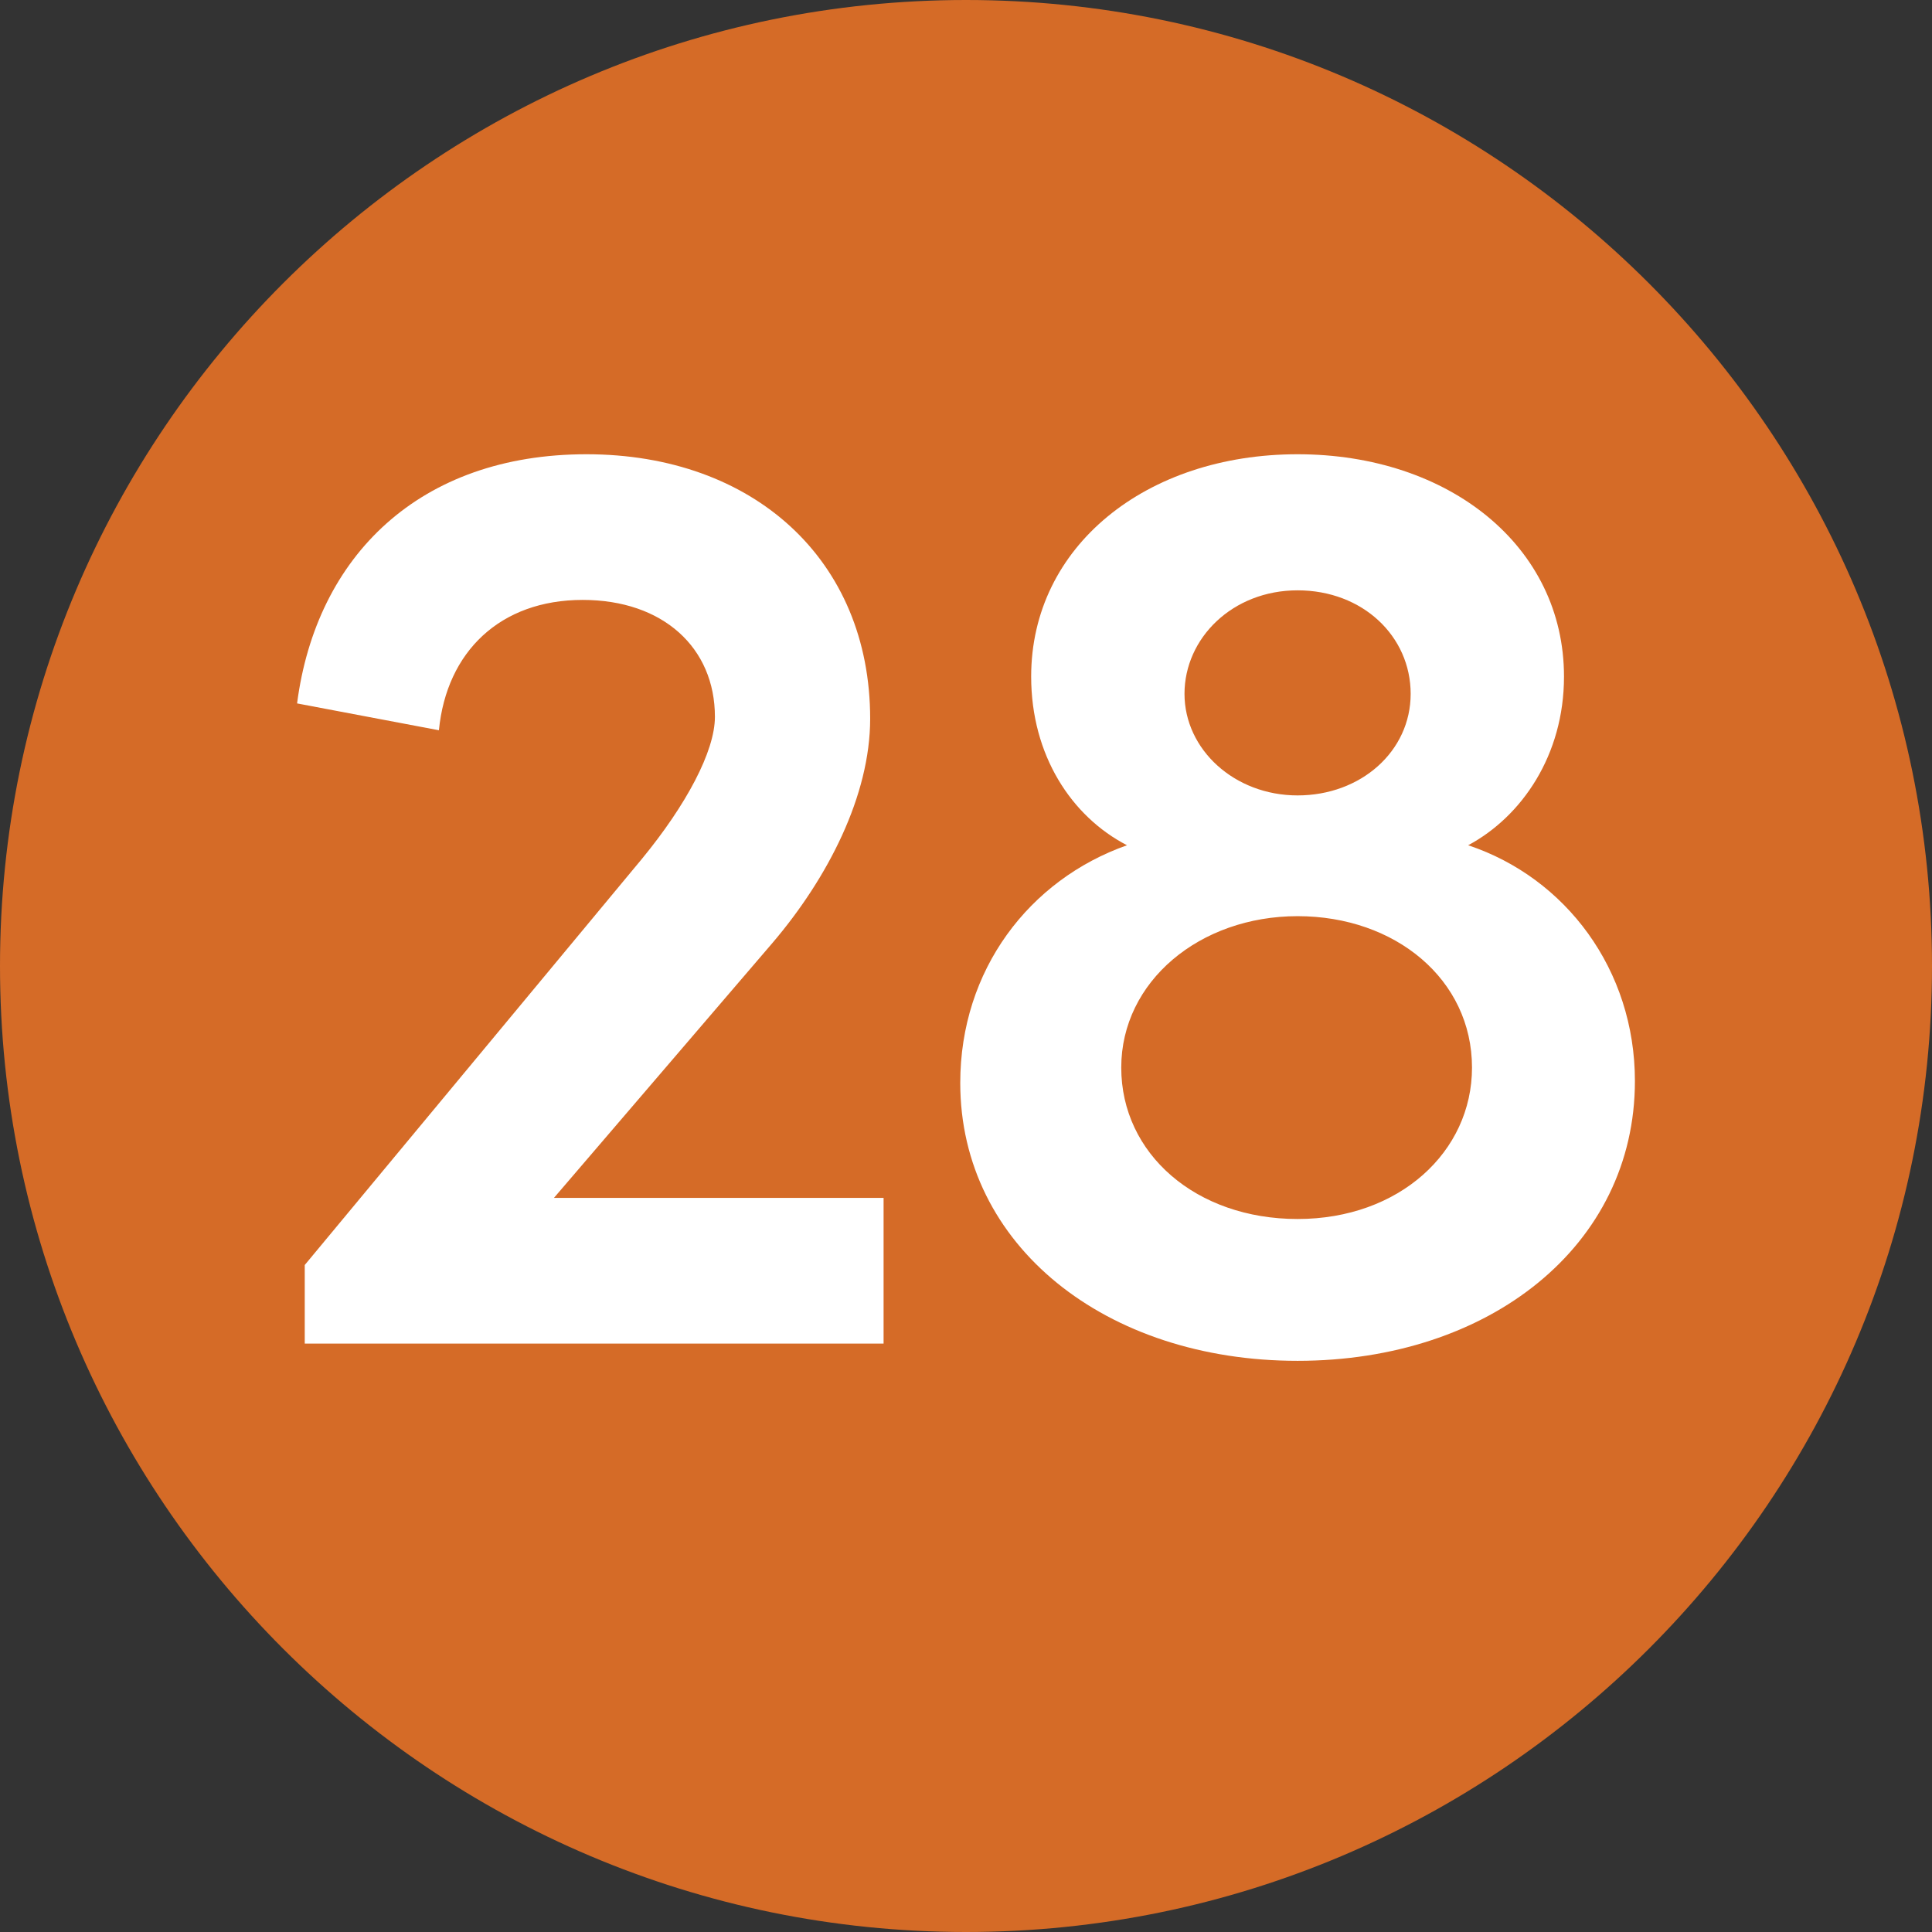
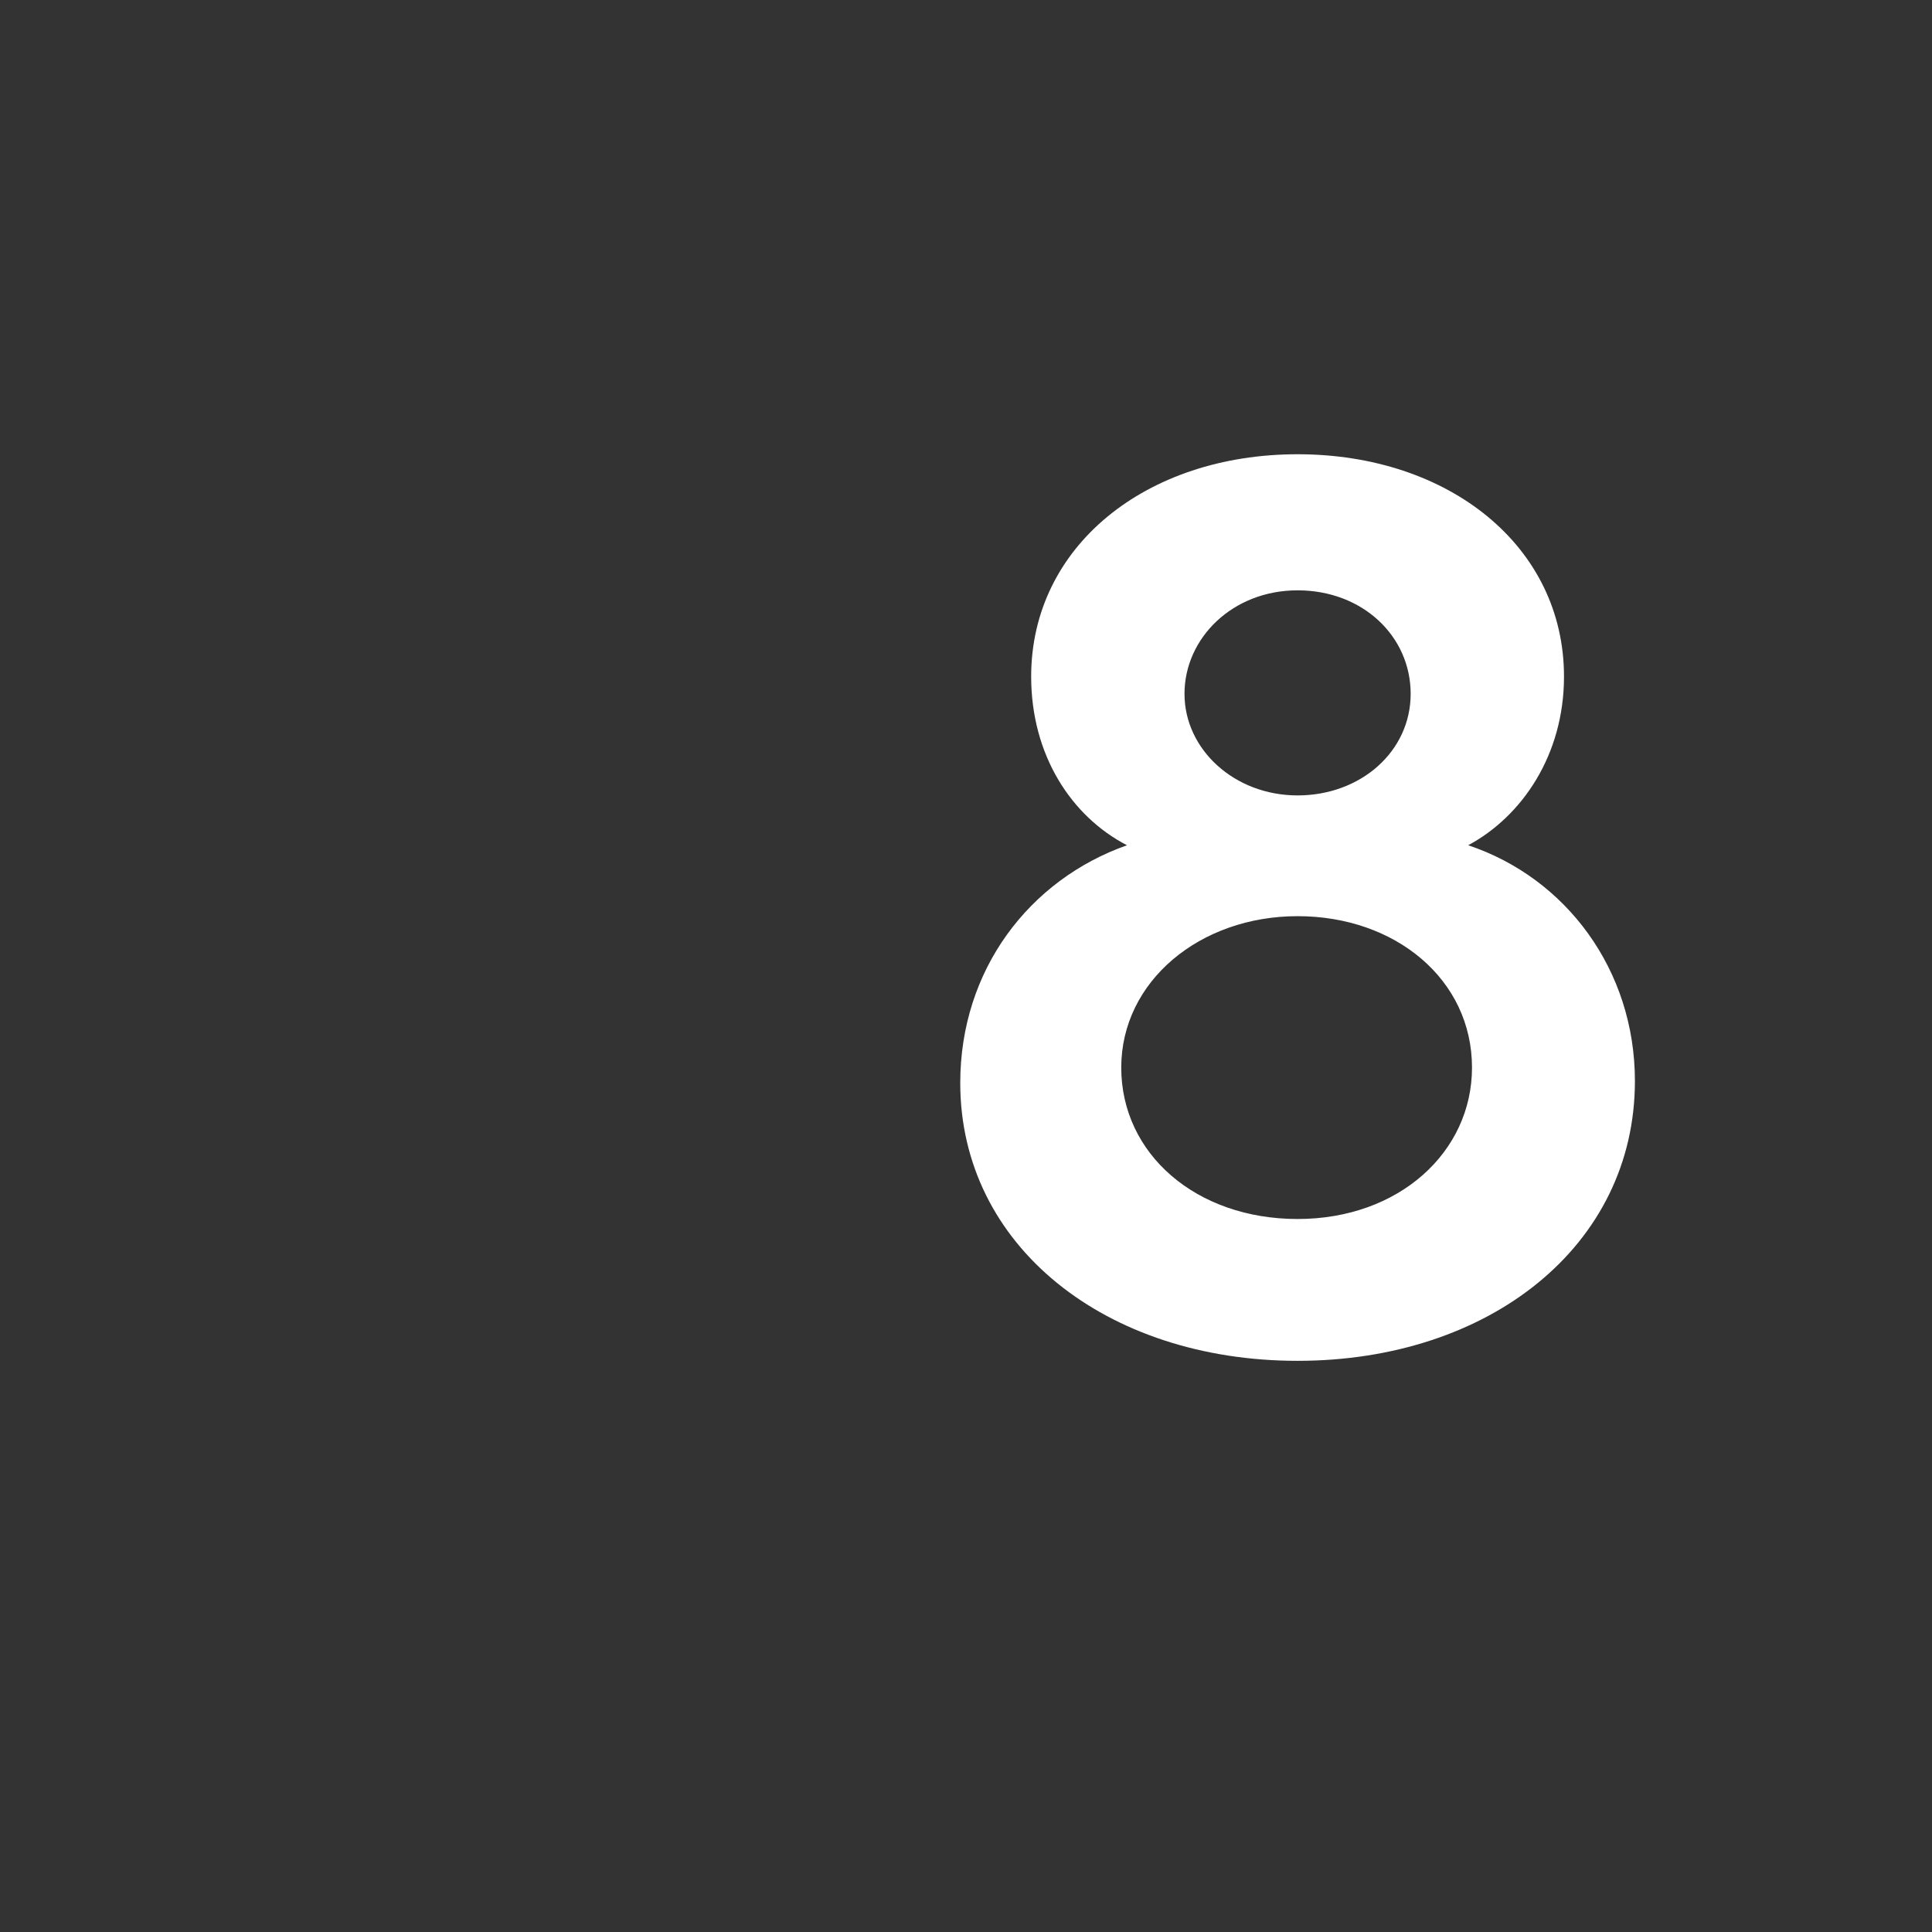
<svg xmlns="http://www.w3.org/2000/svg" id="Layer_2" viewBox="0 0 10.08 10.08">
  <rect x="0" y="0" width="10.08" height="10.08" fill="#333333" stroke="none" />
  <defs>
    <style>.cls-1{fill:#fff;}.cls-2{fill:#d56b27;}</style>
  </defs>
  <g id="Layer_1-2">
    <g>
-       <path class="cls-2" d="M5.04,10.08c2.78,0,5.04-2.26,5.04-5.04S7.82,0,5.04,0,0,2.26,0,5.04s2.26,5.04,5.04,5.04" />
      <g>
-         <path class="cls-1" d="M2.89,6.25h1.72v.76H1.59v-.41l1.76-2.12c.23-.28,.38-.56,.38-.74,0-.36-.27-.61-.69-.61-.43,0-.71,.27-.75,.68l-.74-.14c.1-.77,.64-1.3,1.51-1.3s1.48,.55,1.48,1.38c0,.4-.22,.83-.51,1.17l-1.14,1.33Z" />
        <path class="cls-1" d="M8.53,5.64c0,.86-.76,1.46-1.76,1.46s-1.76-.6-1.76-1.45c0-.59,.36-1.06,.87-1.24-.29-.15-.5-.47-.5-.88,0-.68,.6-1.16,1.39-1.16s1.39,.48,1.39,1.16c0,.41-.22,.73-.5,.88,.51,.17,.87,.65,.87,1.23Zm-.85-.07c0-.46-.4-.79-.91-.79s-.92,.34-.92,.79,.39,.79,.92,.79,.91-.35,.91-.79Zm-1.5-1.95c0,.29,.26,.53,.59,.53s.59-.23,.59-.53-.25-.54-.59-.54-.59,.25-.59,.54Z" />
      </g>
    </g>
  </g>
</svg>